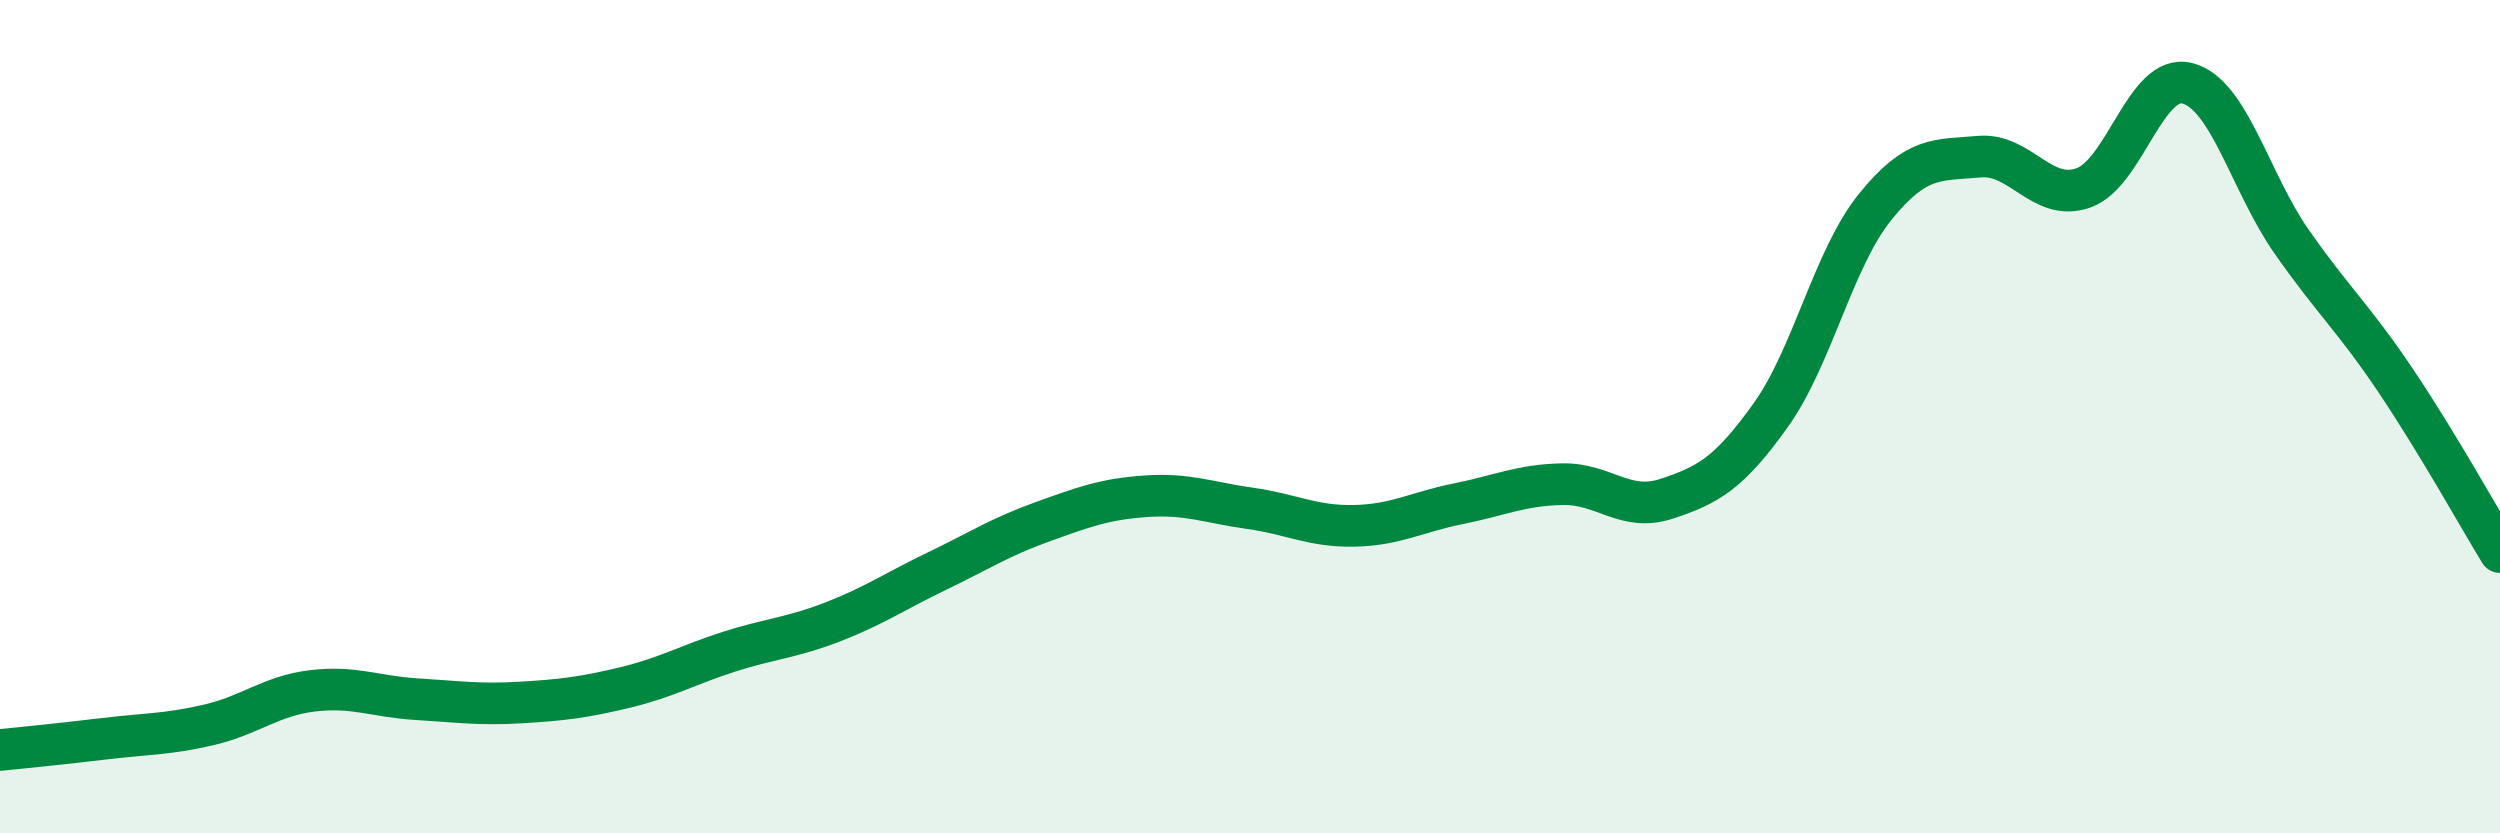
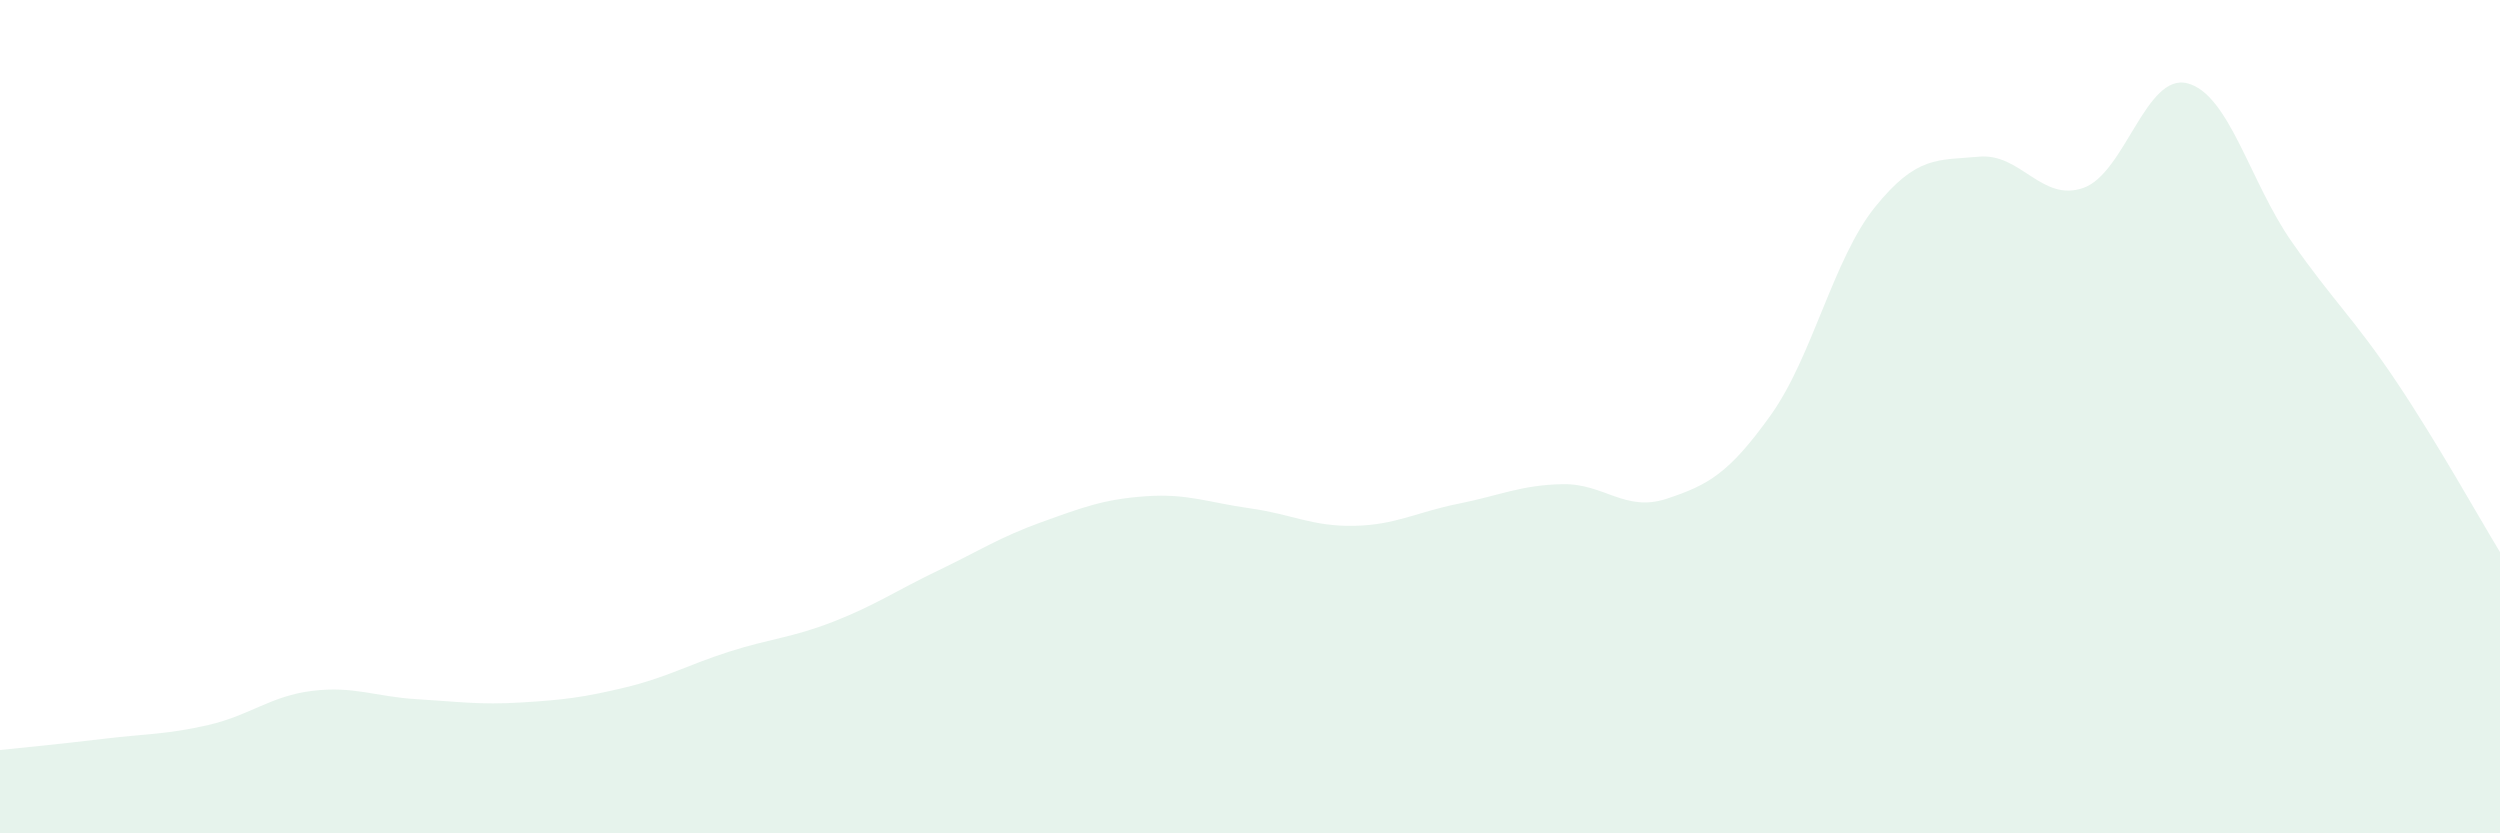
<svg xmlns="http://www.w3.org/2000/svg" width="60" height="20" viewBox="0 0 60 20">
  <path d="M 0,18 C 0.5,17.95 1.5,17.85 2.5,17.73 C 3.5,17.61 4,17.63 5,17.4 C 6,17.17 6.5,16.7 7.5,16.58 C 8.5,16.46 9,16.72 10,16.78 C 11,16.84 11.5,16.92 12.5,16.86 C 13.5,16.8 14,16.74 15,16.5 C 16,16.26 16.5,15.96 17.5,15.64 C 18.5,15.32 19,15.31 20,14.92 C 21,14.53 21.5,14.18 22.5,13.7 C 23.5,13.22 24,12.89 25,12.53 C 26,12.17 26.5,11.98 27.5,11.91 C 28.5,11.84 29,12.06 30,12.2 C 31,12.34 31.5,12.64 32.5,12.62 C 33.5,12.6 34,12.29 35,12.09 C 36,11.89 36.5,11.64 37.5,11.62 C 38.5,11.6 39,12.3 40,11.97 C 41,11.64 41.5,11.36 42.5,9.96 C 43.5,8.56 44,6.21 45,4.97 C 46,3.73 46.5,3.85 47.5,3.76 C 48.5,3.67 49,4.86 50,4.51 C 51,4.16 51.5,1.74 52.5,2 C 53.5,2.26 54,4.37 55,5.8 C 56,7.23 56.5,7.65 57.5,9.14 C 58.5,10.63 59.5,12.43 60,13.25L60 20L0 20Z" fill="#008740" opacity="0.1" stroke-linecap="round" stroke-linejoin="round" />
-   <path d="M 0,18 C 0.5,17.95 1.5,17.85 2.5,17.73 C 3.5,17.61 4,17.63 5,17.4 C 6,17.17 6.5,16.7 7.5,16.58 C 8.5,16.46 9,16.72 10,16.78 C 11,16.84 11.5,16.92 12.5,16.86 C 13.5,16.8 14,16.74 15,16.5 C 16,16.26 16.5,15.96 17.5,15.64 C 18.5,15.32 19,15.31 20,14.92 C 21,14.53 21.5,14.18 22.5,13.7 C 23.5,13.22 24,12.89 25,12.53 C 26,12.17 26.5,11.98 27.5,11.91 C 28.5,11.84 29,12.06 30,12.2 C 31,12.34 31.5,12.64 32.5,12.62 C 33.5,12.6 34,12.29 35,12.09 C 36,11.89 36.5,11.64 37.5,11.62 C 38.5,11.6 39,12.3 40,11.97 C 41,11.64 41.5,11.36 42.5,9.96 C 43.5,8.56 44,6.21 45,4.97 C 46,3.73 46.5,3.85 47.5,3.76 C 48.5,3.67 49,4.86 50,4.51 C 51,4.16 51.5,1.74 52.5,2 C 53.5,2.26 54,4.37 55,5.8 C 56,7.23 56.5,7.65 57.5,9.14 C 58.5,10.63 59.5,12.43 60,13.25" stroke="#008740" stroke-width="1" fill="none" stroke-linecap="round" stroke-linejoin="round" />
</svg>